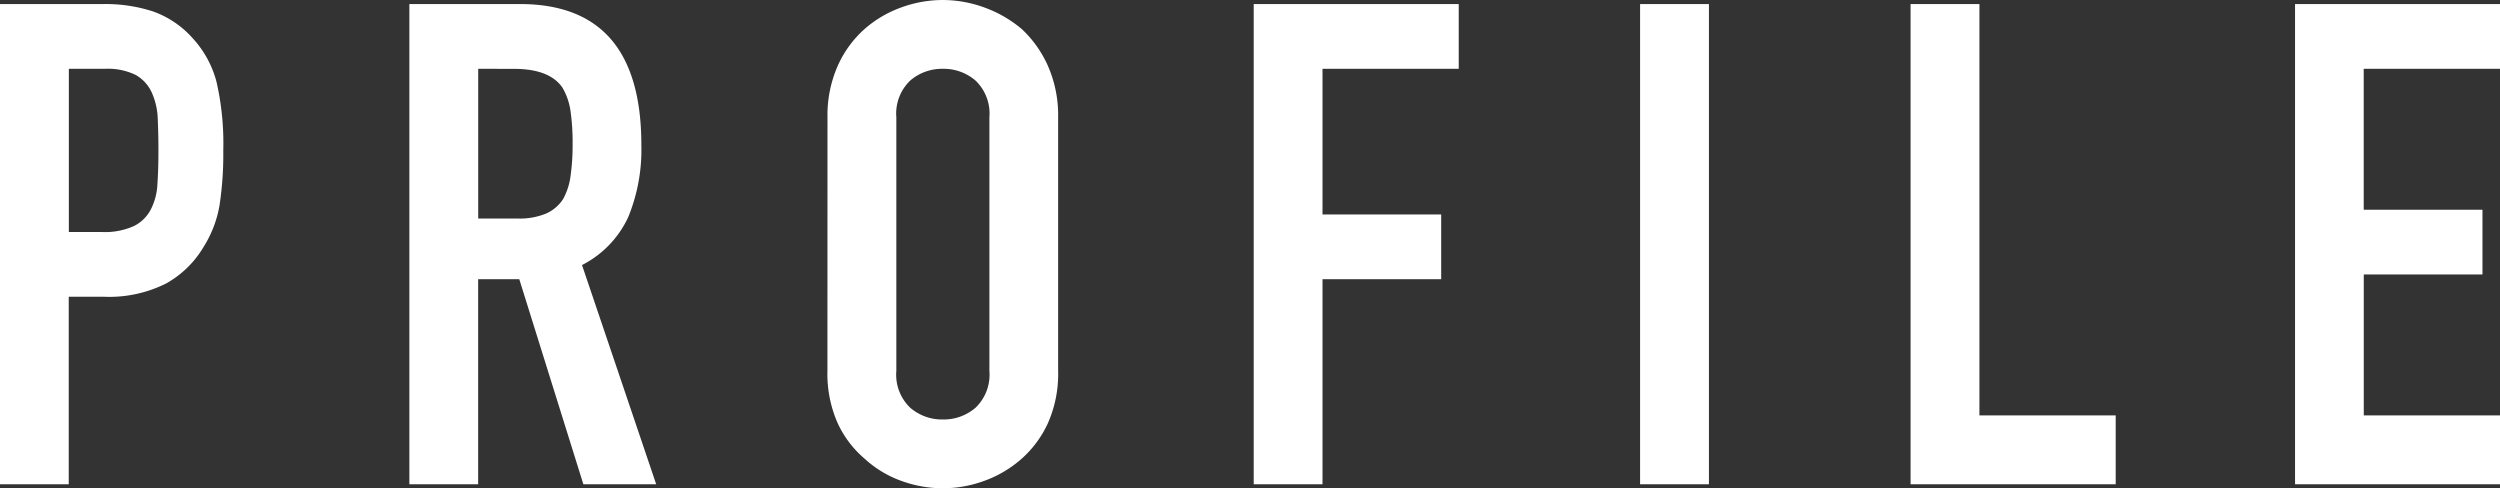
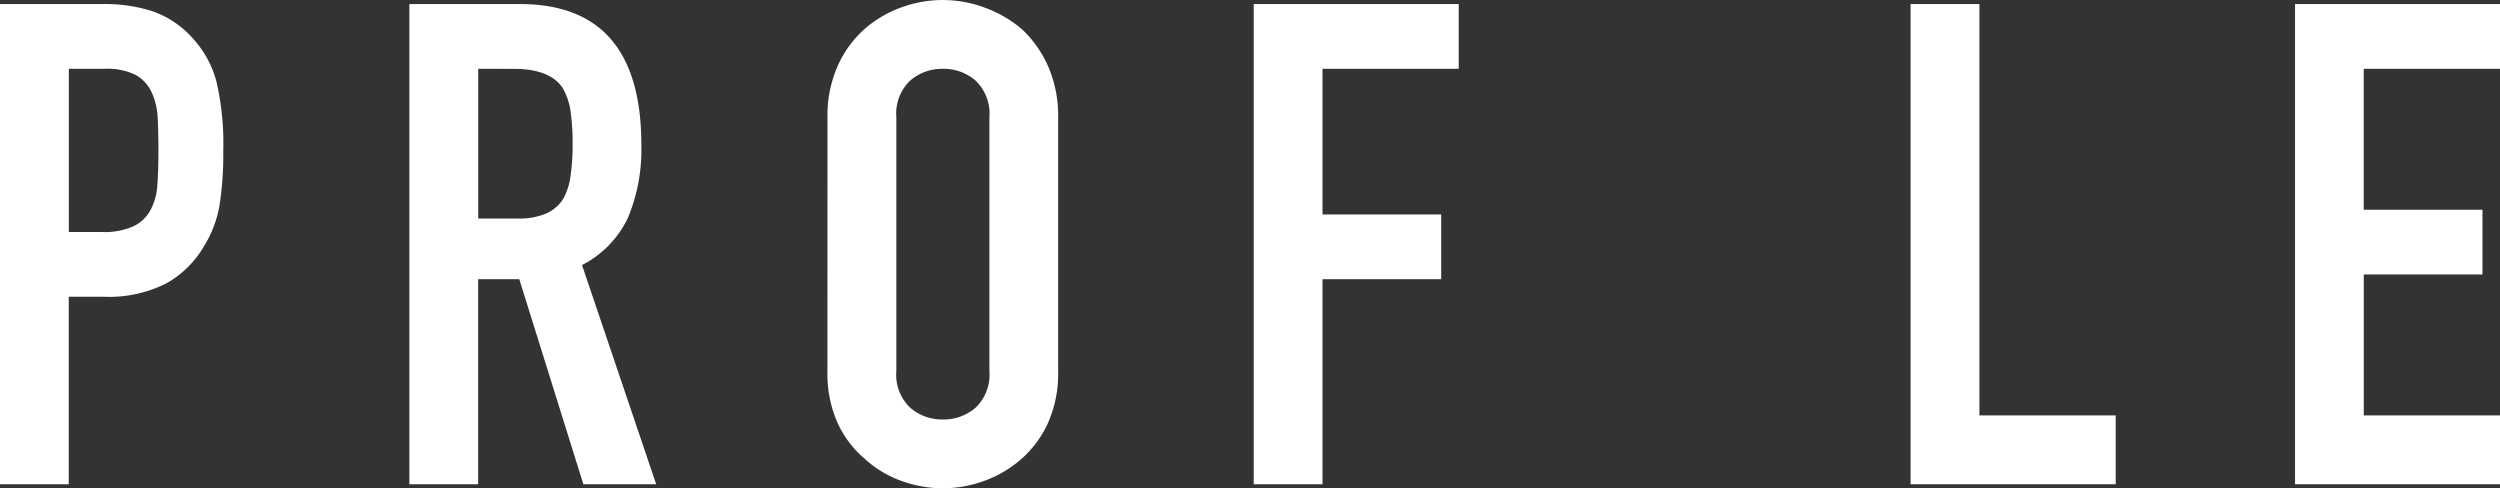
<svg xmlns="http://www.w3.org/2000/svg" width="177.936" height="34.752" viewBox="0 0 177.936 34.752">
  <rect x="0" y="0" width="177.936" height="34.752" fill="#333333" stroke="none" />
-   <path id="txt-img04" d="M-88.248,0V-34.176H-80.9a10.917,10.917,0,0,1,3.552.528,6.815,6.815,0,0,1,2.784,1.872,7.321,7.321,0,0,1,1.728,3.144,19.662,19.662,0,0,1,.48,4.872,24.167,24.167,0,0,1-.264,3.888A8.129,8.129,0,0,1-73.752-16.9,7.146,7.146,0,0,1-76.44-14.28a9.046,9.046,0,0,1-4.416.936h-2.5V0Zm4.9-29.568v11.616H-81a5,5,0,0,0,2.3-.432,2.719,2.719,0,0,0,1.2-1.2,4.386,4.386,0,0,0,.456-1.776q.072-1.056.072-2.352,0-1.2-.048-2.28a4.933,4.933,0,0,0-.432-1.9A2.726,2.726,0,0,0-78.6-29.136a4.573,4.573,0,0,0-2.208-.432Zm29.136,0v10.656h2.784a4.926,4.926,0,0,0,2.064-.36,2.805,2.805,0,0,0,1.2-1.032,4.692,4.692,0,0,0,.528-1.656,15.924,15.924,0,0,0,.144-2.28,15.924,15.924,0,0,0-.144-2.28,4.563,4.563,0,0,0-.576-1.7q-.912-1.344-3.456-1.344ZM-59.112,0V-34.176h7.872q8.64,0,8.64,10.032a12.643,12.643,0,0,1-.936,5.136A7.258,7.258,0,0,1-46.824-15.6L-41.544,0h-5.184l-4.56-14.592h-2.928V0Zm29.76-26.112a8.732,8.732,0,0,1,.72-3.648,7.709,7.709,0,0,1,1.92-2.64A8.117,8.117,0,0,1-24.1-33.936a8.646,8.646,0,0,1,2.952-.528,8.646,8.646,0,0,1,2.952.528A8.7,8.7,0,0,1-15.528-32.4a8.037,8.037,0,0,1,1.872,2.64,8.732,8.732,0,0,1,.72,3.648V-8.064a8.652,8.652,0,0,1-.72,3.7,7.625,7.625,0,0,1-1.872,2.544A8.231,8.231,0,0,1-18.192-.24a8.646,8.646,0,0,1-2.952.528A8.646,8.646,0,0,1-24.1-.24a7.7,7.7,0,0,1-2.616-1.584,7.328,7.328,0,0,1-1.92-2.544,8.652,8.652,0,0,1-.72-3.7Zm4.9,18.048a3.254,3.254,0,0,0,.984,2.616,3.471,3.471,0,0,0,2.328.84,3.471,3.471,0,0,0,2.328-.84,3.254,3.254,0,0,0,.984-2.616V-26.112a3.254,3.254,0,0,0-.984-2.616,3.471,3.471,0,0,0-2.328-.84,3.471,3.471,0,0,0-2.328.84,3.254,3.254,0,0,0-.984,2.616ZM.984,0V-34.176H15.576v4.608H5.88V-19.2h8.448v4.608H5.88V0Zm27.5,0V-34.176h4.9V0ZM47.736,0V-34.176h4.9V-4.9h9.7V0ZM75.1,0V-34.176H89.688v4.608h-9.7v10.032H88.44v4.608H79.992V-4.9h9.7V0Z" transform="translate(88.248 34.465)" fill="#fff" />
+   <path id="txt-img04" d="M-88.248,0V-34.176H-80.9a10.917,10.917,0,0,1,3.552.528,6.815,6.815,0,0,1,2.784,1.872,7.321,7.321,0,0,1,1.728,3.144,19.662,19.662,0,0,1,.48,4.872,24.167,24.167,0,0,1-.264,3.888A8.129,8.129,0,0,1-73.752-16.9,7.146,7.146,0,0,1-76.44-14.28a9.046,9.046,0,0,1-4.416.936h-2.5V0Zm4.9-29.568v11.616H-81a5,5,0,0,0,2.3-.432,2.719,2.719,0,0,0,1.2-1.2,4.386,4.386,0,0,0,.456-1.776q.072-1.056.072-2.352,0-1.2-.048-2.28a4.933,4.933,0,0,0-.432-1.9A2.726,2.726,0,0,0-78.6-29.136a4.573,4.573,0,0,0-2.208-.432Zm29.136,0v10.656h2.784a4.926,4.926,0,0,0,2.064-.36,2.805,2.805,0,0,0,1.2-1.032,4.692,4.692,0,0,0,.528-1.656,15.924,15.924,0,0,0,.144-2.28,15.924,15.924,0,0,0-.144-2.28,4.563,4.563,0,0,0-.576-1.7q-.912-1.344-3.456-1.344ZM-59.112,0V-34.176h7.872q8.64,0,8.64,10.032a12.643,12.643,0,0,1-.936,5.136A7.258,7.258,0,0,1-46.824-15.6L-41.544,0h-5.184l-4.56-14.592h-2.928V0Zm29.76-26.112a8.732,8.732,0,0,1,.72-3.648,7.709,7.709,0,0,1,1.92-2.64A8.117,8.117,0,0,1-24.1-33.936a8.646,8.646,0,0,1,2.952-.528,8.646,8.646,0,0,1,2.952.528A8.7,8.7,0,0,1-15.528-32.4a8.037,8.037,0,0,1,1.872,2.64,8.732,8.732,0,0,1,.72,3.648V-8.064a8.652,8.652,0,0,1-.72,3.7,7.625,7.625,0,0,1-1.872,2.544A8.231,8.231,0,0,1-18.192-.24a8.646,8.646,0,0,1-2.952.528A8.646,8.646,0,0,1-24.1-.24a7.7,7.7,0,0,1-2.616-1.584,7.328,7.328,0,0,1-1.92-2.544,8.652,8.652,0,0,1-.72-3.7Zm4.9,18.048a3.254,3.254,0,0,0,.984,2.616,3.471,3.471,0,0,0,2.328.84,3.471,3.471,0,0,0,2.328-.84,3.254,3.254,0,0,0,.984-2.616V-26.112a3.254,3.254,0,0,0-.984-2.616,3.471,3.471,0,0,0-2.328-.84,3.471,3.471,0,0,0-2.328.84,3.254,3.254,0,0,0-.984,2.616ZM.984,0V-34.176H15.576v4.608H5.88V-19.2h8.448v4.608H5.88V0Zm27.5,0h4.9V0ZM47.736,0V-34.176h4.9V-4.9h9.7V0ZM75.1,0V-34.176H89.688v4.608h-9.7v10.032H88.44v4.608H79.992V-4.9h9.7V0Z" transform="translate(88.248 34.465)" fill="#fff" />
</svg>